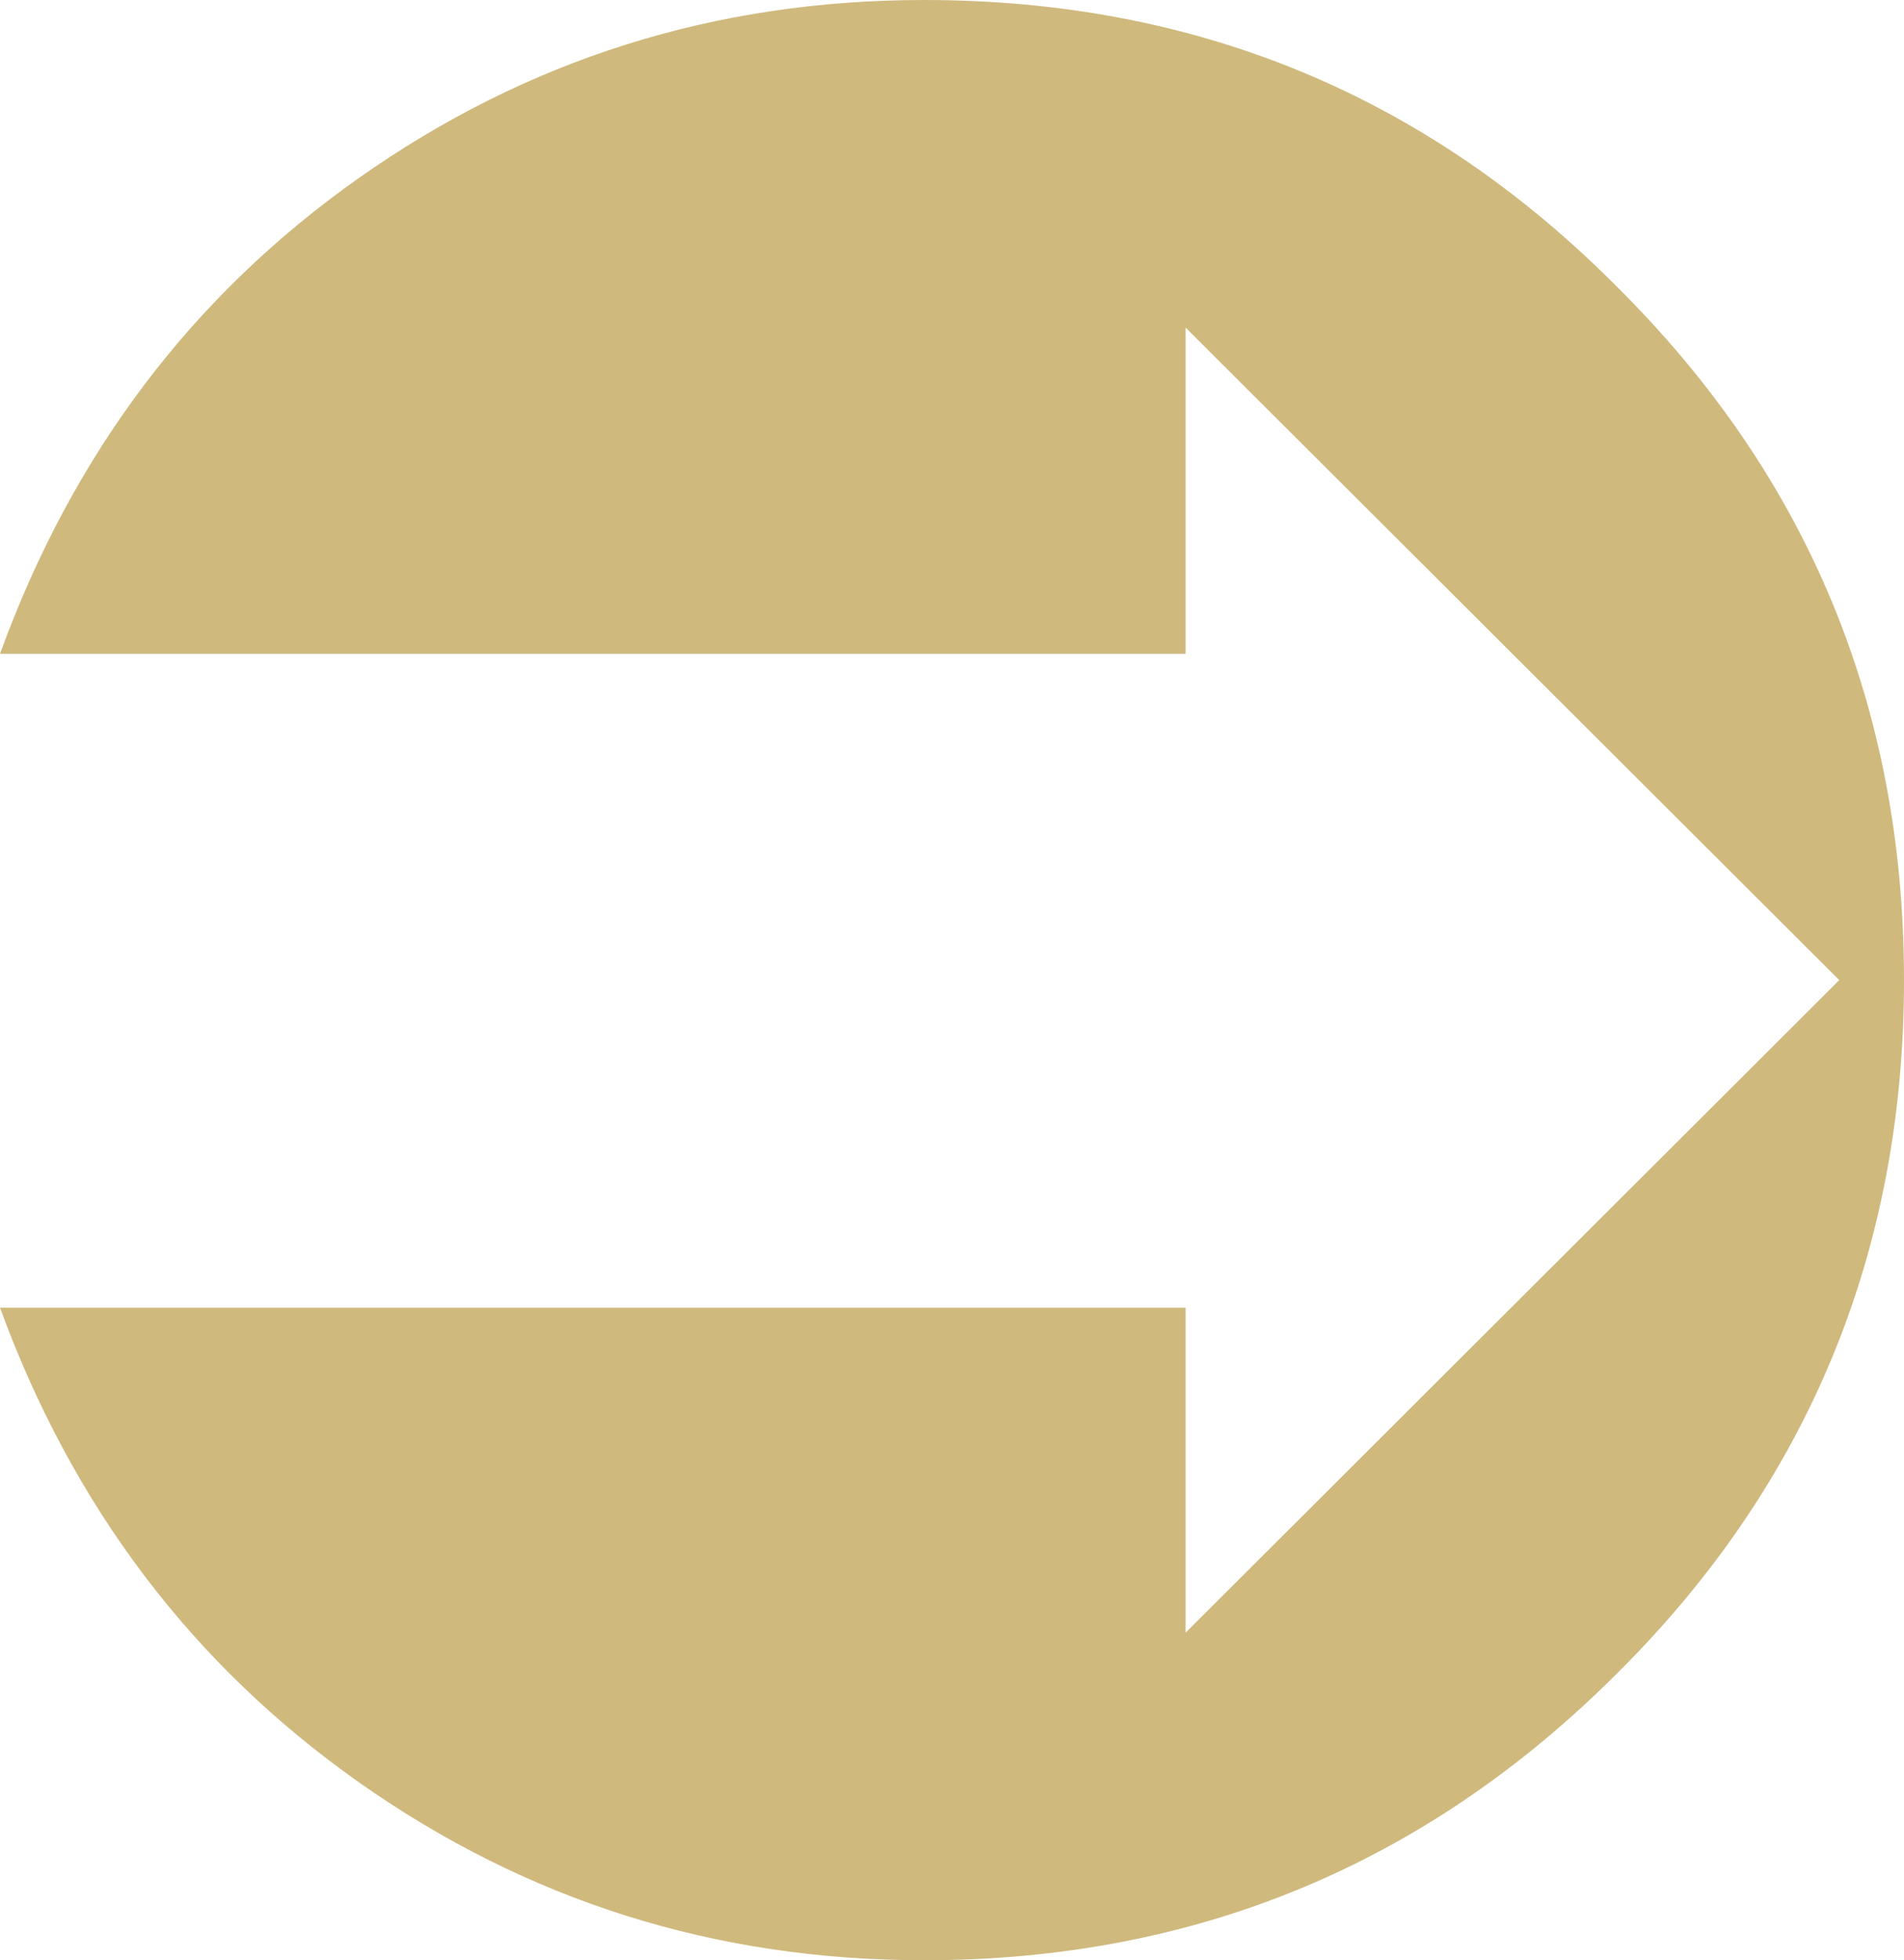
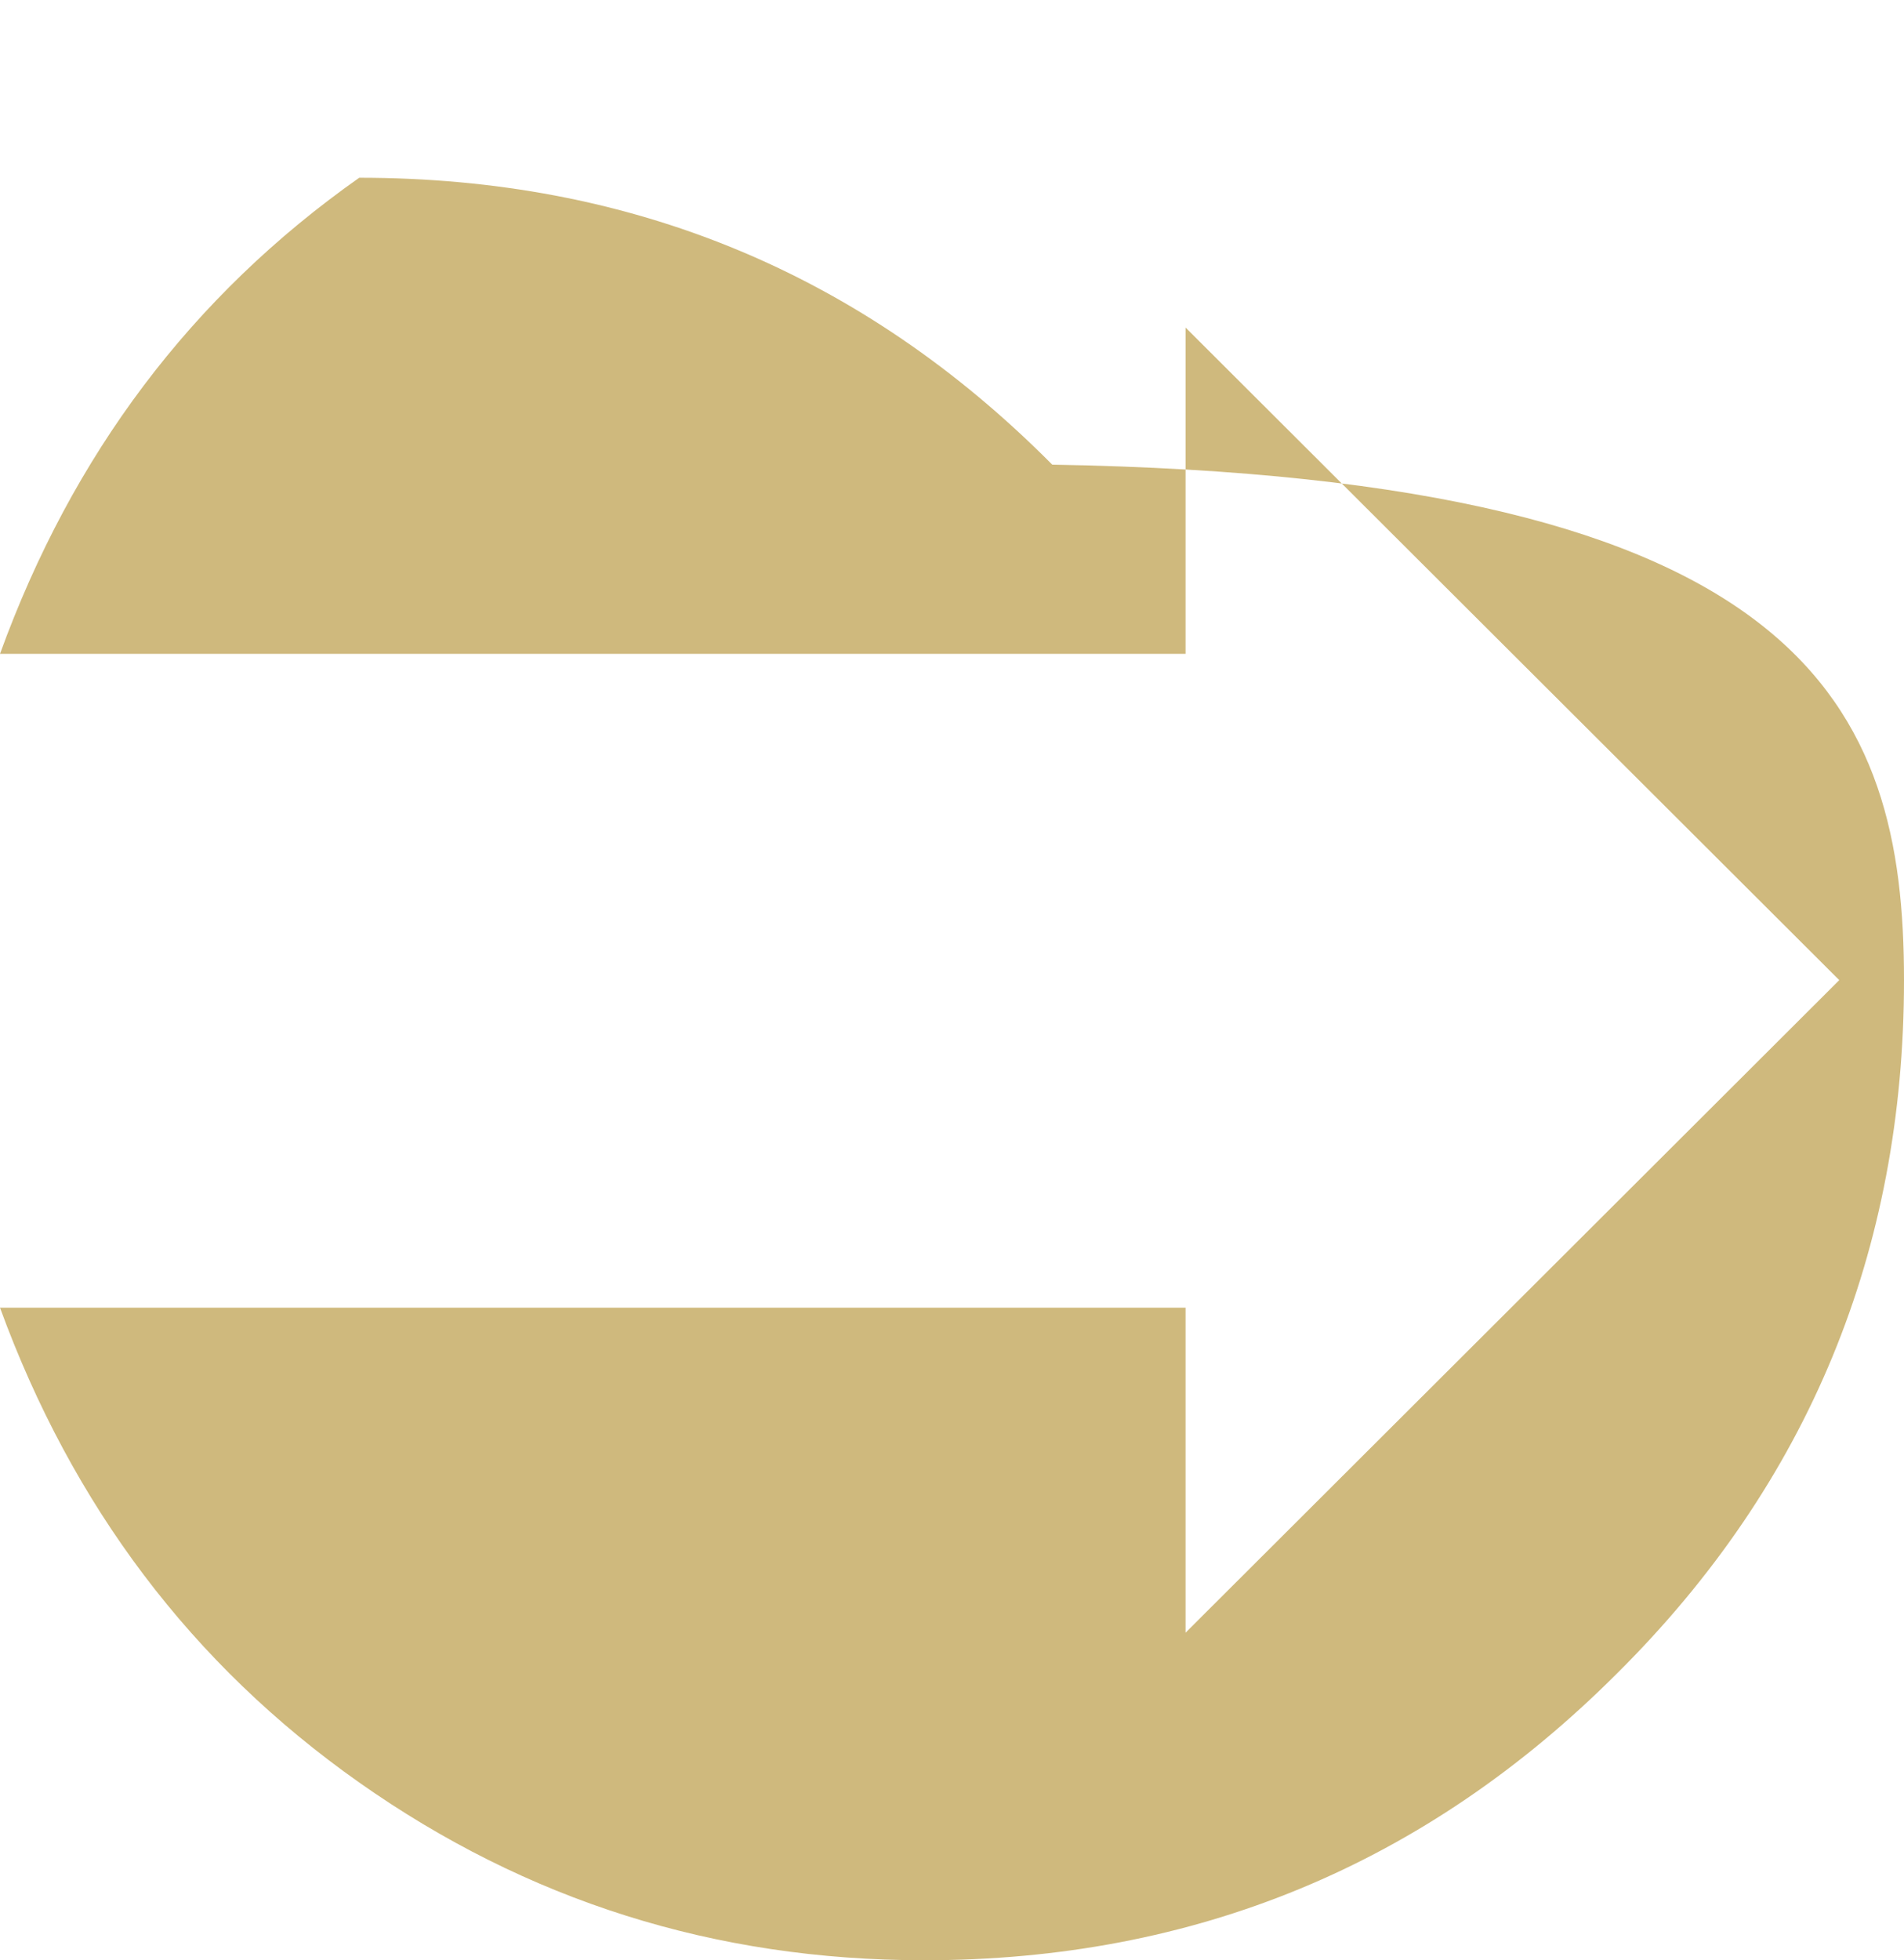
<svg xmlns="http://www.w3.org/2000/svg" version="1.1" id="Layer_1" x="0px" y="0px" viewBox="0 0 15 15.44" style="enable-background:new 0 0 15 15.44;" xml:space="preserve">
  <style type="text/css">
	.st0{fill:#CFB97D;}
</style>
  <g>
-     <path class="st0" d="M9.34,12.86l5.15-5.14L9.34,2.58v2.57H0C0.57,3.58,1.51,2.33,2.83,1.4C4.15,0.47,5.63,0,7.28,0   c2.14,0,3.96,0.75,5.46,2.26C14.25,3.76,15,5.58,15,7.72c0,2.13-0.75,3.96-2.26,5.46c-1.51,1.51-3.33,2.26-5.46,2.26   c-1.65,0-3.13-0.47-4.45-1.4C1.51,13.11,0.57,11.86,0,10.3h9.34V12.86z" />
+     <path class="st0" d="M9.34,12.86l5.15-5.14L9.34,2.58v2.57H0C0.57,3.58,1.51,2.33,2.83,1.4c2.14,0,3.96,0.75,5.46,2.26C14.25,3.76,15,5.58,15,7.72c0,2.13-0.75,3.96-2.26,5.46c-1.51,1.51-3.33,2.26-5.46,2.26   c-1.65,0-3.13-0.47-4.45-1.4C1.51,13.11,0.57,11.86,0,10.3h9.34V12.86z" />
  </g>
</svg>